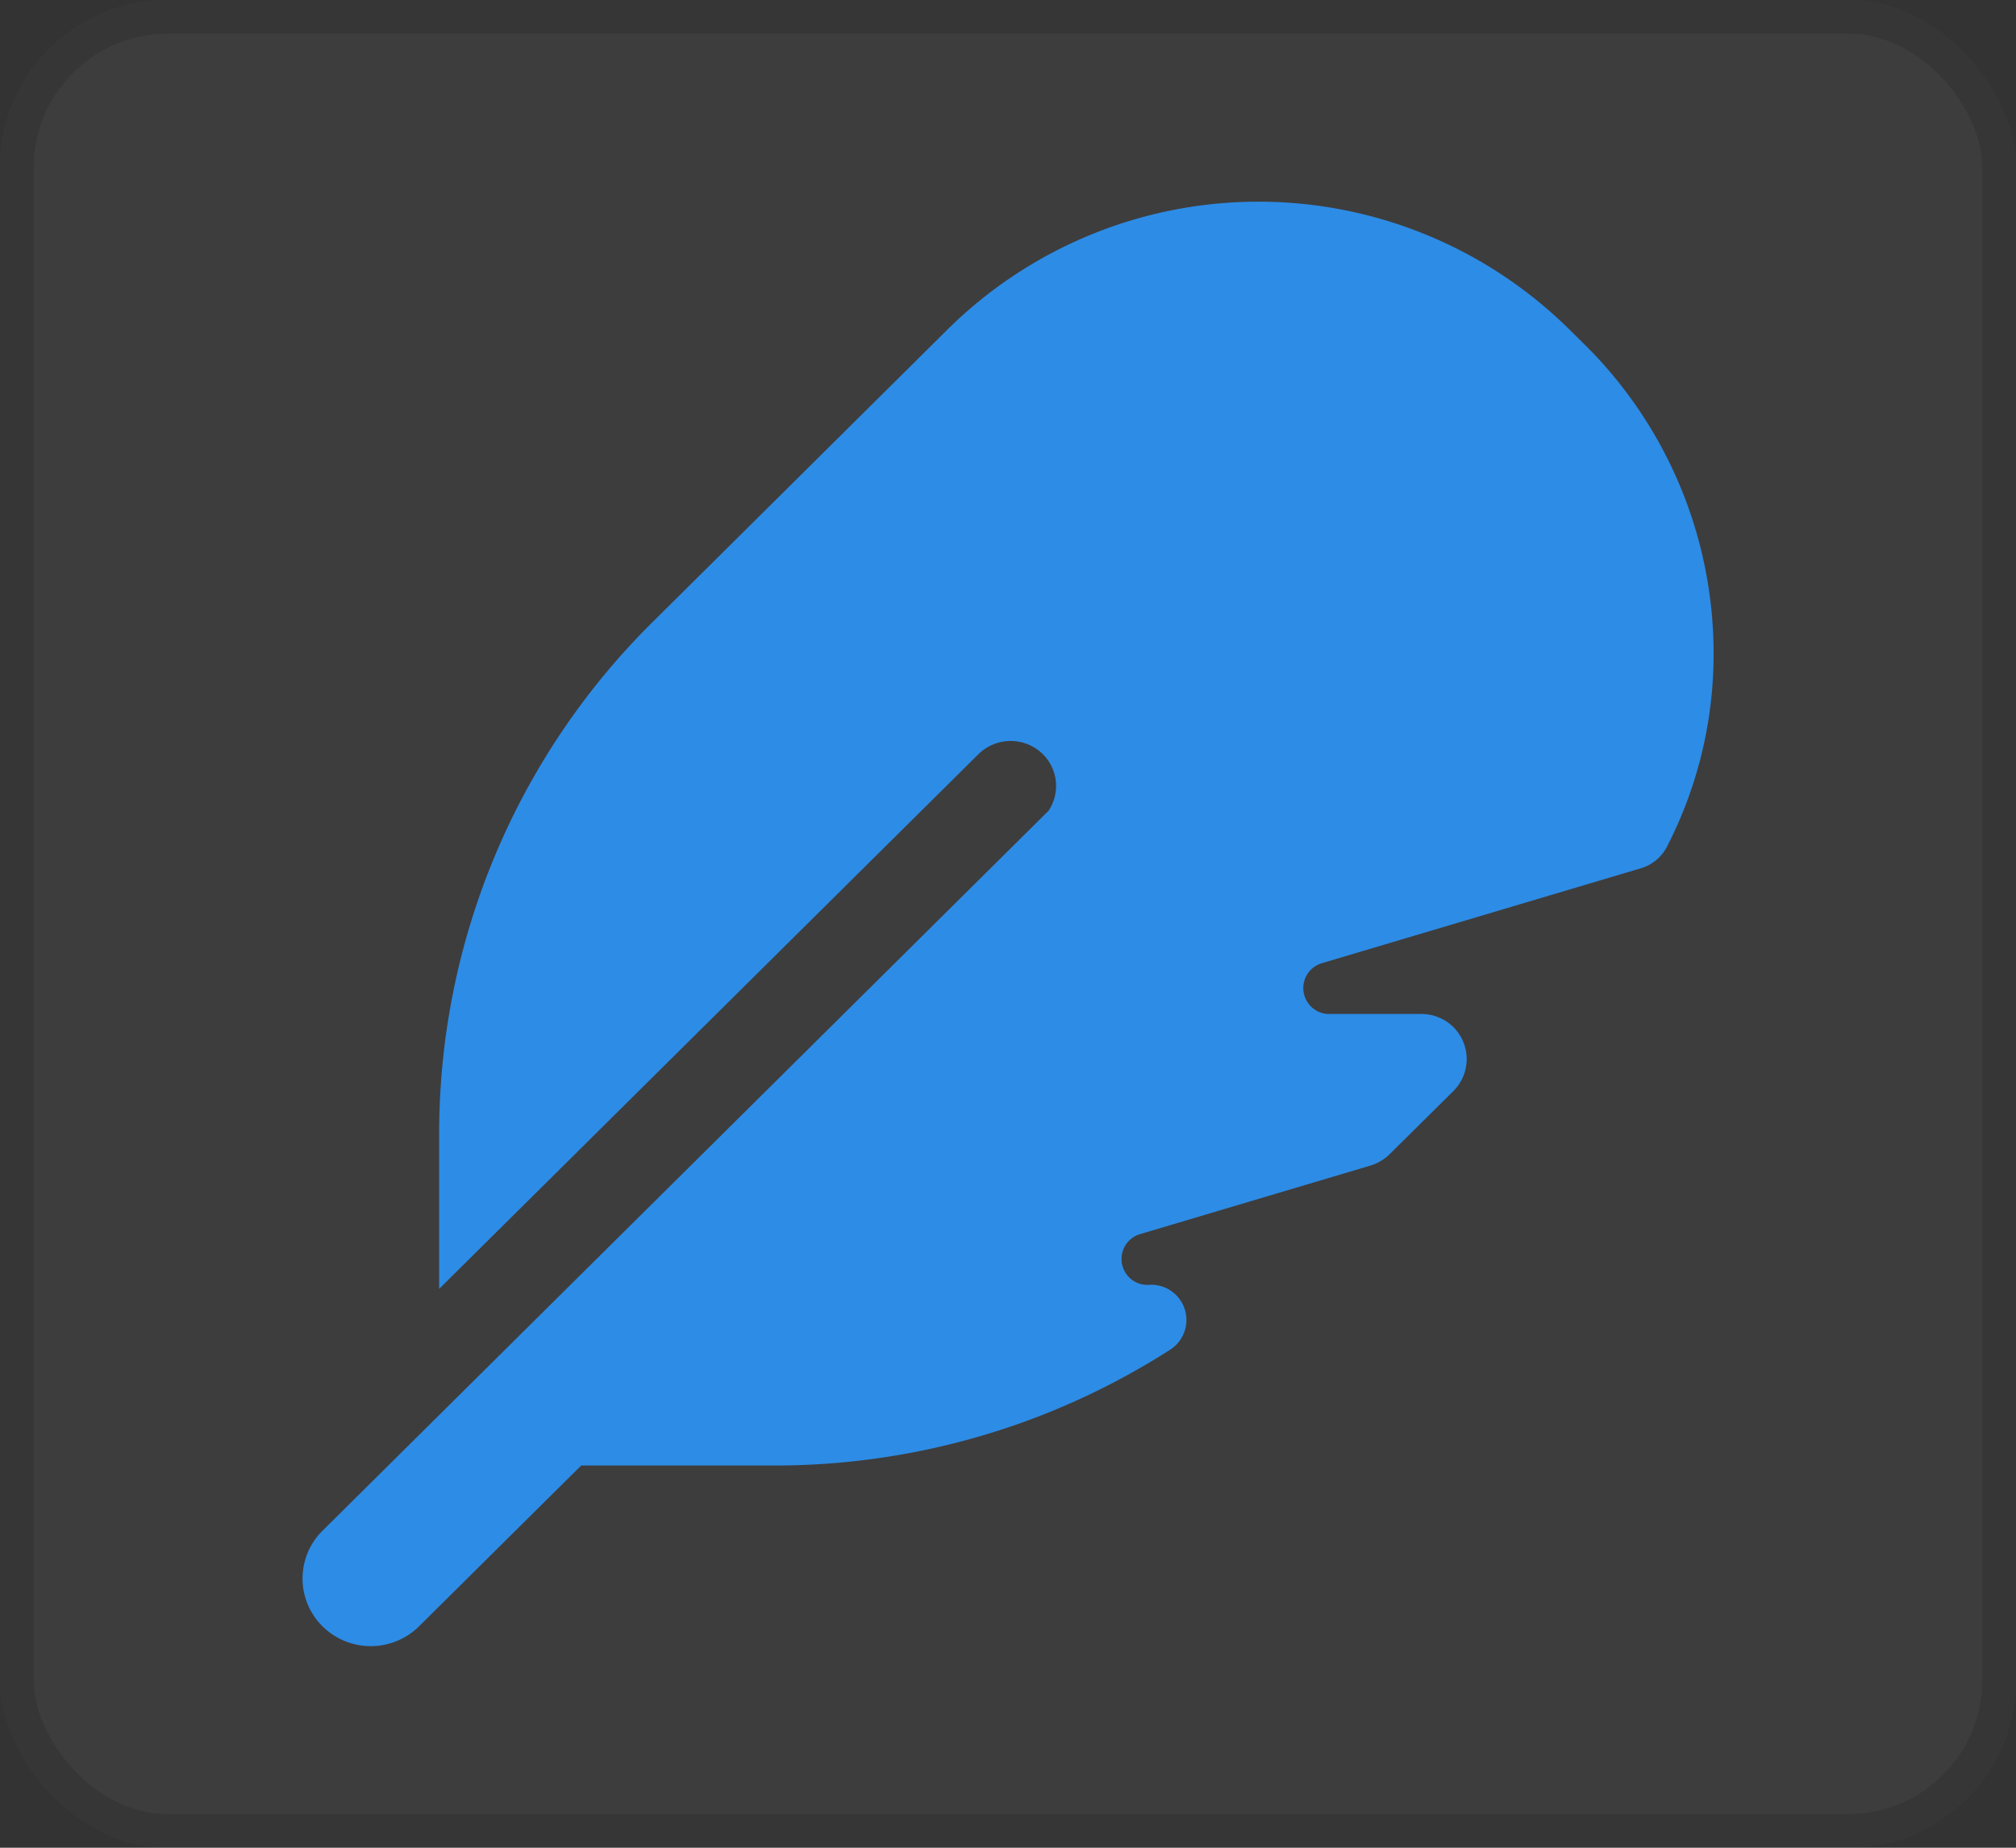
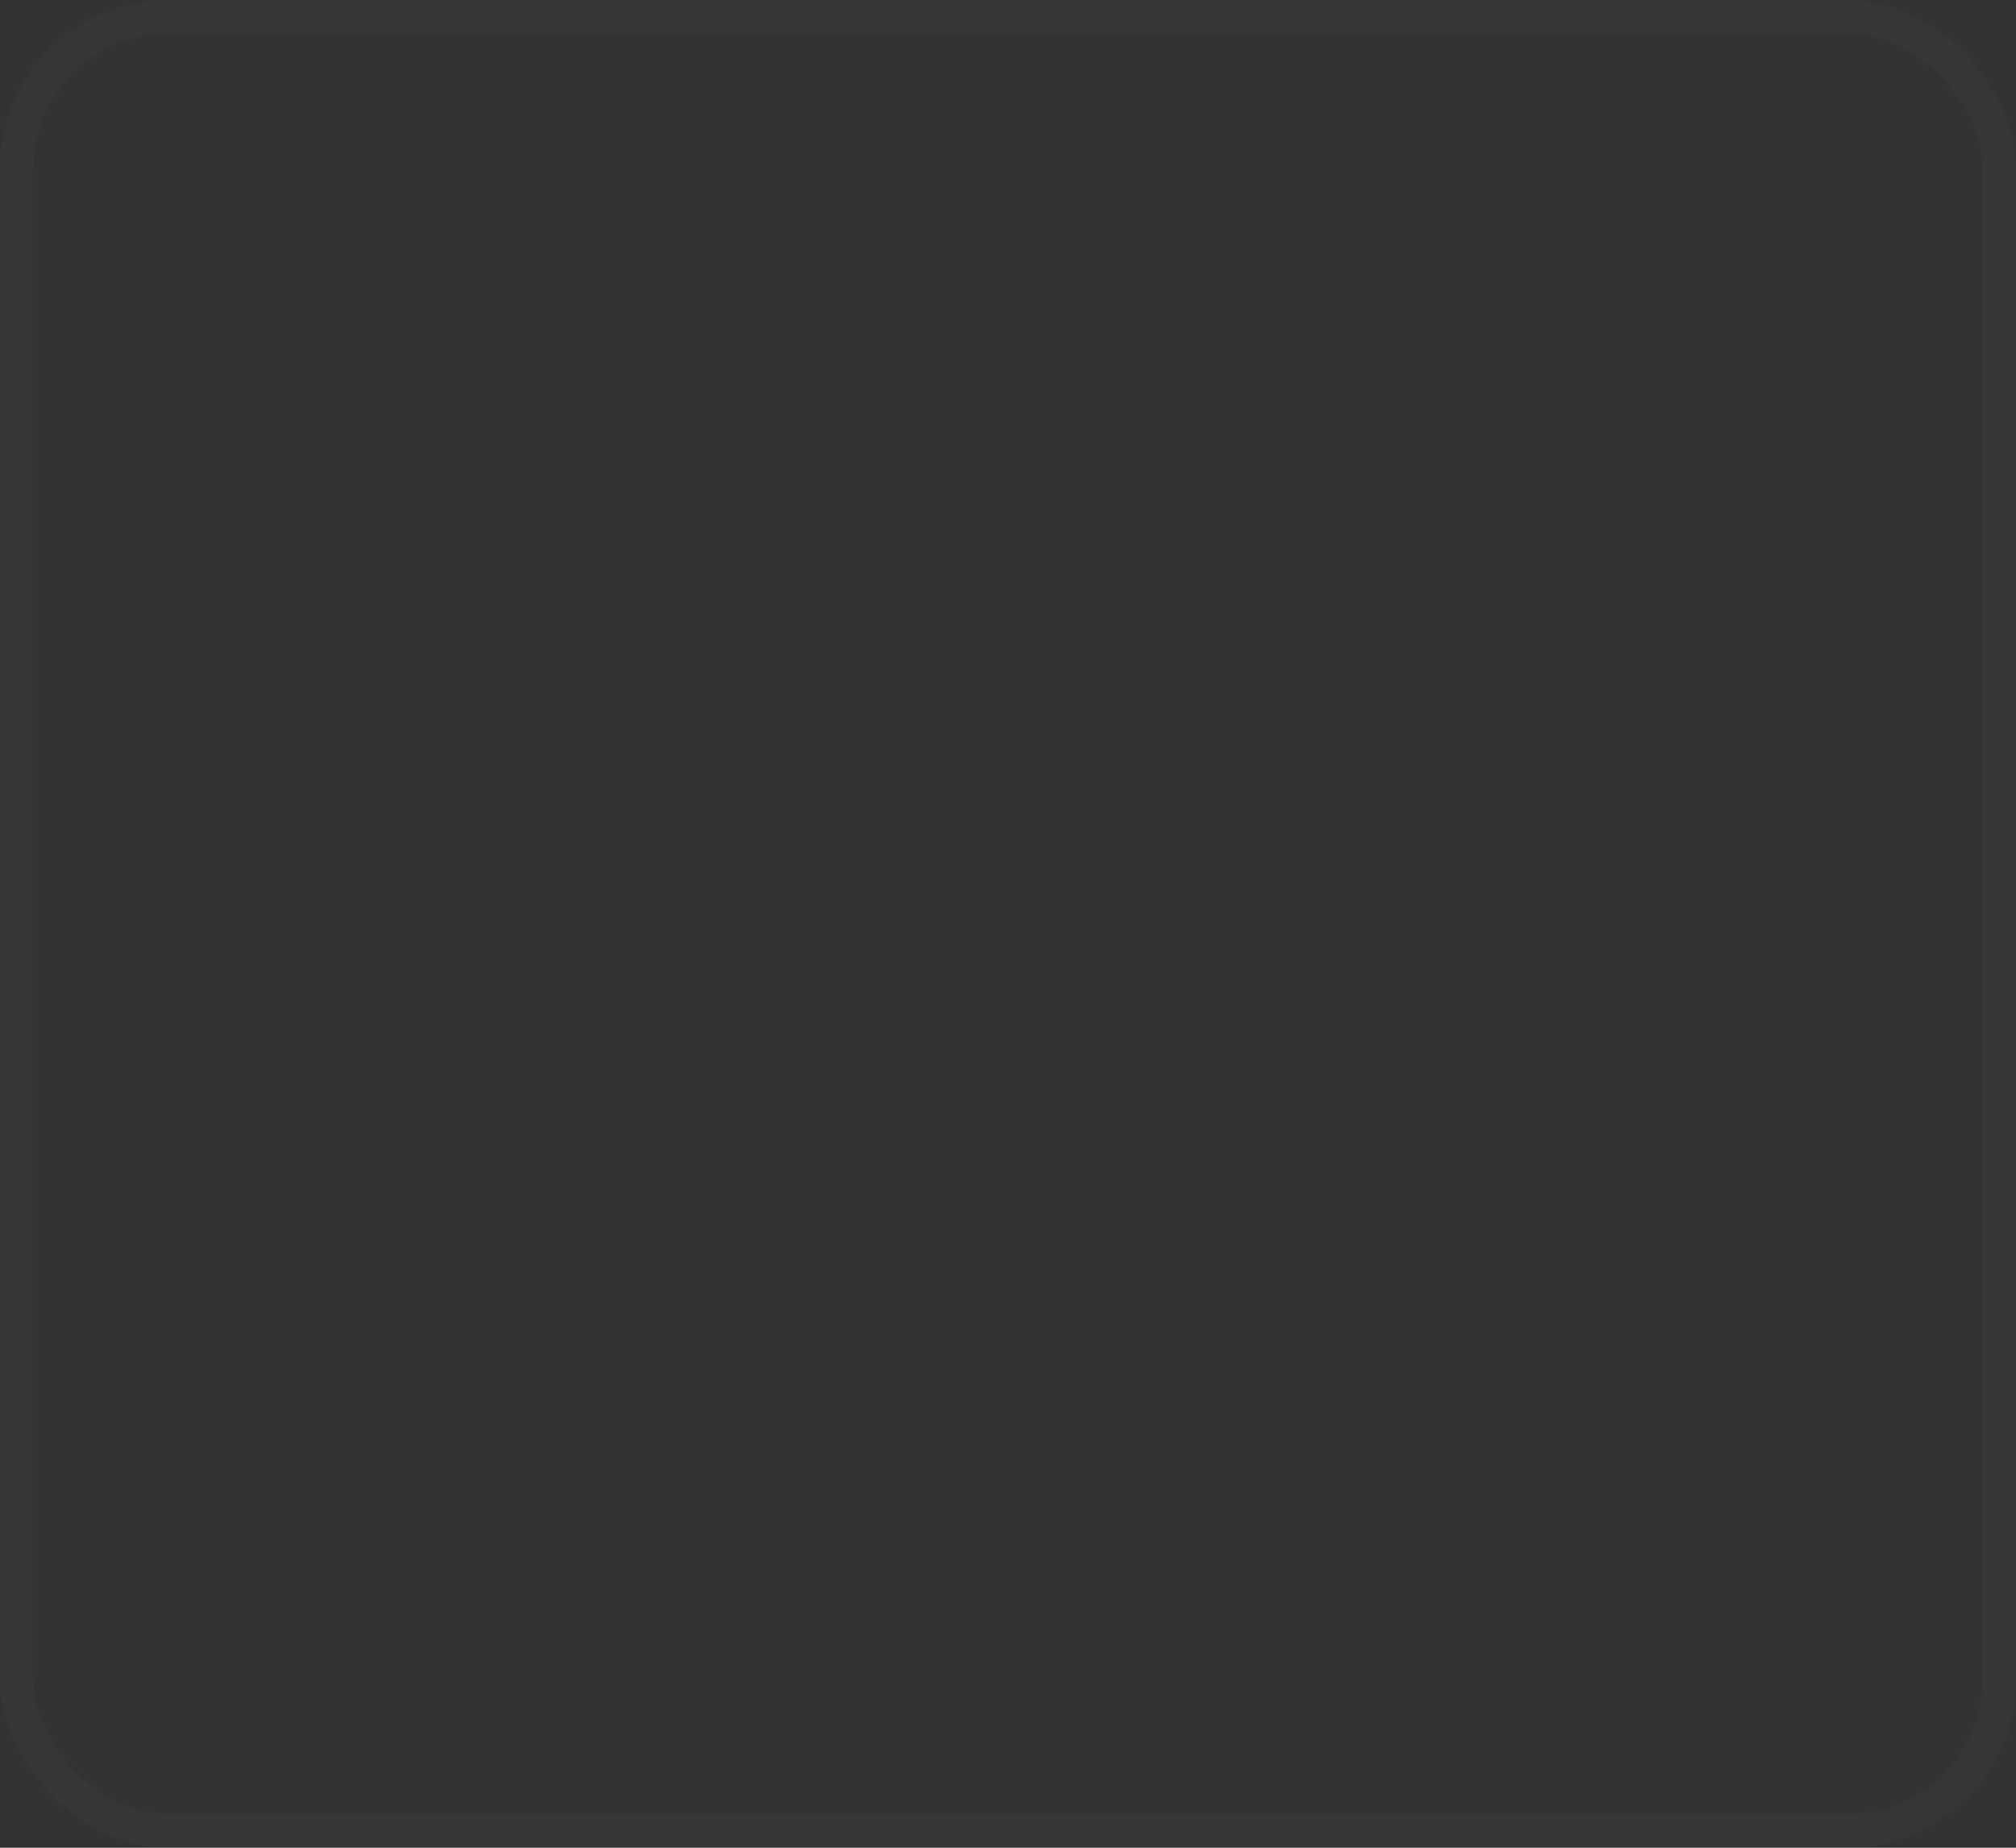
<svg xmlns="http://www.w3.org/2000/svg" width="60" height="55" viewBox="0 0 60 55">
  <rect x="0" y="0" width="60" height="55" fill="#333333" stroke="none" />
  <defs>
    <clipPath id="clip-path">
      <rect id="사각형_3144" data-name="사각형 3144" width="42" height="43" fill="#2d8ce6" />
    </clipPath>
  </defs>
  <g id="그룹_1162" data-name="그룹 1162" transform="translate(-1176 -5356)">
    <g id="사각형_3131" data-name="사각형 3131" transform="translate(1176 5356)" fill="#fff" stroke="#707070" stroke-width="1" opacity="0.05">
-       <rect width="60" height="55" rx="5" stroke="none" />
      <rect x="0.5" y="0.5" width="59" height="54" rx="4.5" fill="none" />
    </g>
    <g id="그룹_387" data-name="그룹 387" transform="translate(1185 5362)" clip-path="url(#clip-path)">
-       <path id="패스_614" data-name="패스 614" d="M22.23,18.11.6,39.563a2,2,0,0,0,0,2.848,2.043,2.043,0,0,0,2.87,0l4.827-4.788h5.757A21.782,21.782,0,0,0,25.82,34.179a1.049,1.049,0,0,0-.66-1.932.772.772,0,0,1-.229-1.512l6.858-2.041a1.39,1.39,0,0,0,.567-.336l1.9-1.882a1.342,1.342,0,0,0-.957-2.293H30.57a.772.772,0,0,1-.229-1.512l9.483-2.822a1.284,1.284,0,0,0,.788-.647A12.51,12.51,0,0,0,42,13.44a12.932,12.932,0,0,0-3.835-9.181L37.7,3.8a13.156,13.156,0,0,0-18.5.008l-8.78,8.711a21.416,21.416,0,0,0-6.35,15.2v4.646L20.122,16.447a1.366,1.366,0,0,1,1.913,0,1.33,1.33,0,0,1,.187,1.663Z" fill="#2d8ce6" />
-     </g>
+       </g>
  </g>
</svg>